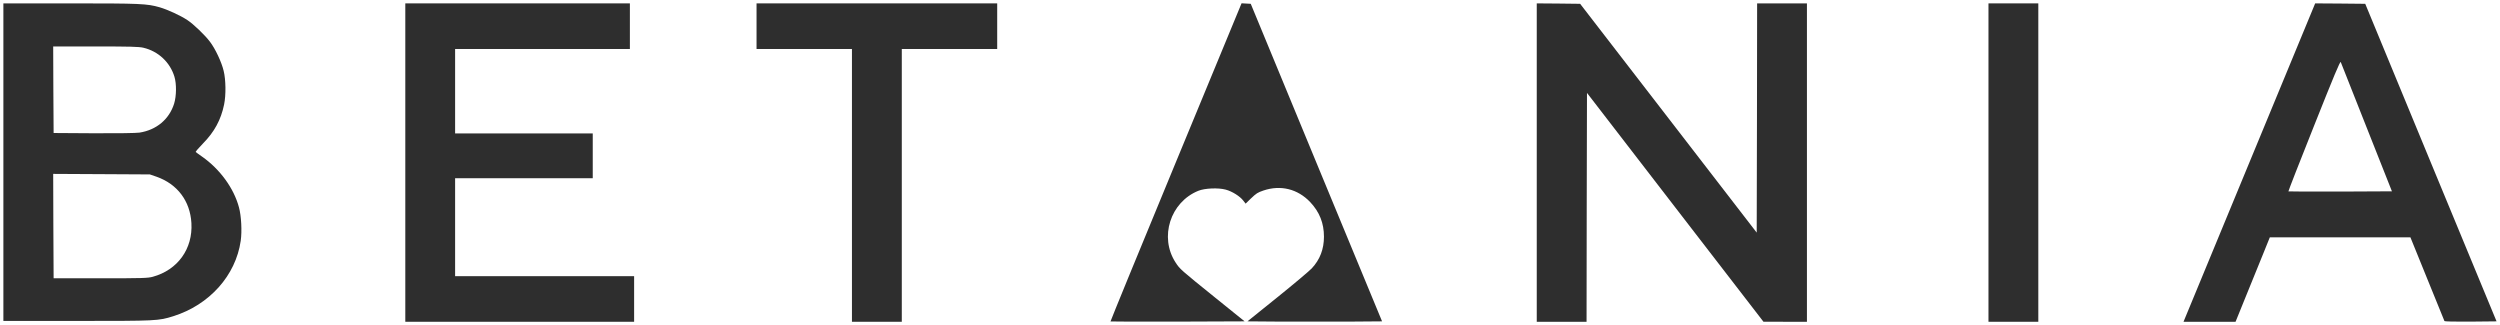
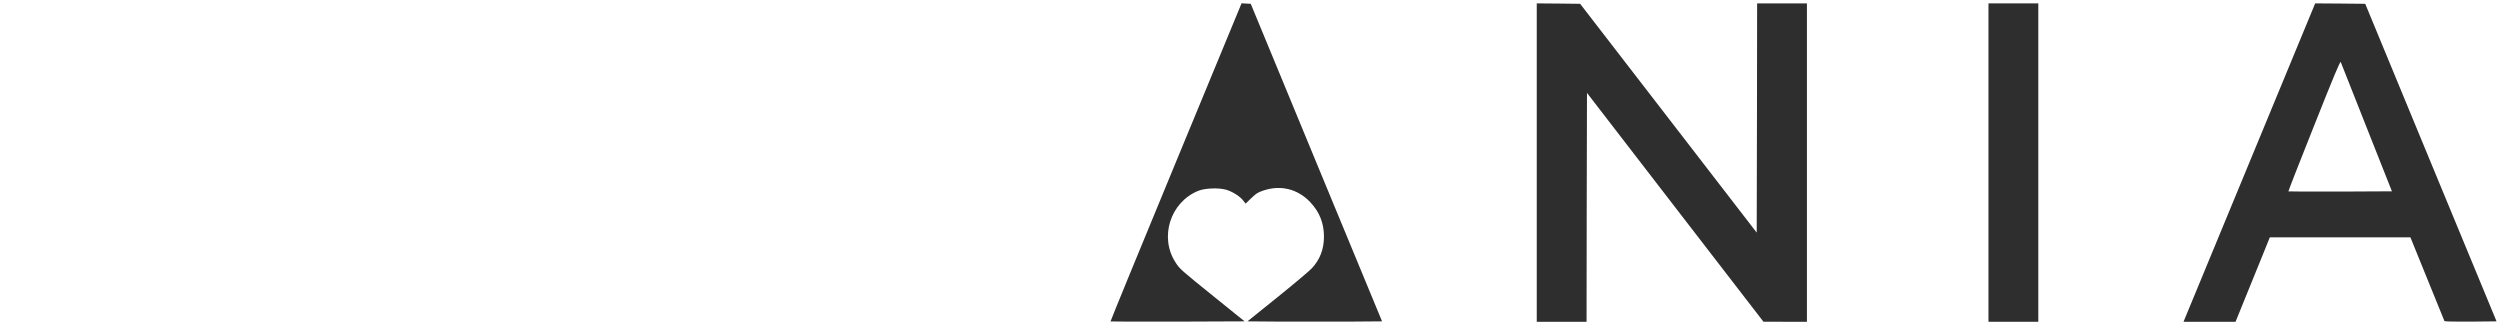
<svg xmlns="http://www.w3.org/2000/svg" width="300px" height="39px" viewBox="0 0 300 39" version="1.1">
  <g id="surface1">
-     <path style=" stroke:none;fill-rule:nonzero;fill:#2e2e2e;fill-opacity:1;" d="M 0.406 19.461 L 0.406 38.512 L 9.25 38.512 C 18.836 38.512 19.008 38.504 20.793 37.945 C 25.129 36.586 28.289 33.062 28.887 28.895 C 29.051 27.75 28.957 25.914 28.676 24.883 C 28.066 22.59 26.395 20.301 24.258 18.801 C 23.871 18.527 23.527 18.285 23.488 18.242 C 23.445 18.211 23.832 17.758 24.348 17.23 C 25.727 15.832 26.516 14.371 26.891 12.547 C 27.125 11.414 27.105 9.586 26.84 8.512 C 26.598 7.469 25.836 5.848 25.199 5.016 C 24.602 4.215 23.215 2.887 22.473 2.402 C 21.621 1.844 20.121 1.156 19.148 0.871 C 17.609 0.438 16.91 0.406 8.441 0.406 L 0.406 0.406 Z M 17.203 5.727 C 19 6.152 20.406 7.469 20.934 9.211 C 21.195 10.074 21.176 11.523 20.895 12.438 C 20.305 14.32 18.773 15.598 16.738 15.914 C 16.324 15.973 14.184 16.004 11.246 15.992 L 6.434 15.961 L 6.402 10.762 L 6.383 5.574 L 11.469 5.574 C 15.625 5.574 16.688 5.605 17.203 5.727 Z M 18.797 21.211 C 21.289 22.094 22.816 24.121 22.969 26.766 C 23.152 29.859 21.328 32.391 18.34 33.211 C 17.742 33.375 17.145 33.395 12.059 33.395 L 6.434 33.395 L 6.402 27.133 L 6.383 20.867 L 12.18 20.898 L 17.984 20.93 Z M 18.797 21.211 " />
-     <path style=" stroke:none;fill-rule:nonzero;fill:#2e2e2e;fill-opacity:1;" d="M 48.637 19.512 L 48.637 38.613 L 76.094 38.613 L 76.094 33.141 L 54.613 33.141 L 54.613 21.387 L 71.129 21.387 L 71.129 16.012 L 54.613 16.012 L 54.613 5.879 L 75.586 5.879 L 75.586 0.406 L 48.637 0.406 Z M 48.637 19.512 " />
-     <path style=" stroke:none;fill-rule:nonzero;fill:#2e2e2e;fill-opacity:1;" d="M 90.785 3.141 L 90.785 5.879 L 102.234 5.879 L 102.234 38.613 L 108.215 38.613 L 108.215 5.879 L 119.664 5.879 L 119.664 0.406 L 90.785 0.406 Z M 90.785 3.141 " />
    <path style=" stroke:none;fill-rule:nonzero;fill:#2e2e2e;fill-opacity:1;" d="M 141.105 19.461 C 136.766 29.949 133.242 38.543 133.262 38.574 C 133.293 38.594 136.918 38.605 141.336 38.594 L 149.352 38.562 L 145.836 35.727 C 141.652 32.352 141.578 32.289 141.062 31.488 C 139.098 28.461 140.434 24.254 143.801 22.895 C 144.57 22.582 146.191 22.512 147.082 22.754 C 147.852 22.957 148.805 23.555 149.199 24.082 L 149.473 24.438 L 150.09 23.836 C 150.781 23.18 150.902 23.109 151.609 22.863 C 153.68 22.164 155.715 22.672 157.215 24.242 C 158.34 25.43 158.875 26.777 158.875 28.398 C 158.875 29.898 158.398 31.145 157.418 32.199 C 157.113 32.523 155.258 34.086 153.281 35.676 L 149.695 38.562 L 153.73 38.594 C 155.949 38.605 159.586 38.605 161.805 38.594 L 165.848 38.562 L 157.965 19.512 L 150.09 0.457 L 149.535 0.426 L 148.988 0.395 Z M 141.105 19.461 " />
    <path style=" stroke:none;fill-rule:nonzero;fill:#2e2e2e;fill-opacity:1;" d="M 184.41 19.512 L 184.41 38.613 L 190.387 38.613 L 190.406 24.883 L 190.438 11.148 L 201.027 24.883 L 211.613 38.605 L 214.23 38.613 L 216.832 38.613 L 216.832 0.406 L 210.855 0.406 L 210.836 14.16 L 210.805 27.914 L 200.215 14.188 L 189.617 0.457 L 187.012 0.426 L 184.41 0.406 Z M 184.41 19.512 " />
    <path style=" stroke:none;fill-rule:nonzero;fill:#2e2e2e;fill-opacity:1;" d="M 238.617 19.512 L 238.617 38.613 L 244.598 38.613 L 244.598 0.406 L 238.617 0.406 Z M 238.617 19.512 " />
    <path style=" stroke:none;fill-rule:nonzero;fill:#2e2e2e;fill-opacity:1;" d="M 277.688 0.73 C 272.977 12.102 262.176 38.219 262.113 38.391 L 262.023 38.613 L 268.266 38.613 L 269.574 35.391 C 270.293 33.629 271.215 31.348 271.629 30.336 L 272.379 28.48 L 289.25 28.48 L 291.266 33.445 C 292.371 36.184 293.301 38.461 293.332 38.523 C 293.375 38.586 294.57 38.605 296.496 38.594 L 299.586 38.562 L 291.703 19.512 L 283.828 0.457 L 280.82 0.426 L 277.82 0.406 Z M 284 15.305 L 287.031 22.957 L 280.84 22.988 C 277.445 22.996 274.637 22.988 274.609 22.965 C 274.59 22.938 275.965 19.398 277.688 15.09 C 280.102 9.031 280.82 7.297 280.891 7.449 C 280.941 7.562 282.34 11.098 284 15.305 Z M 284 15.305 " />
  </g>
</svg>